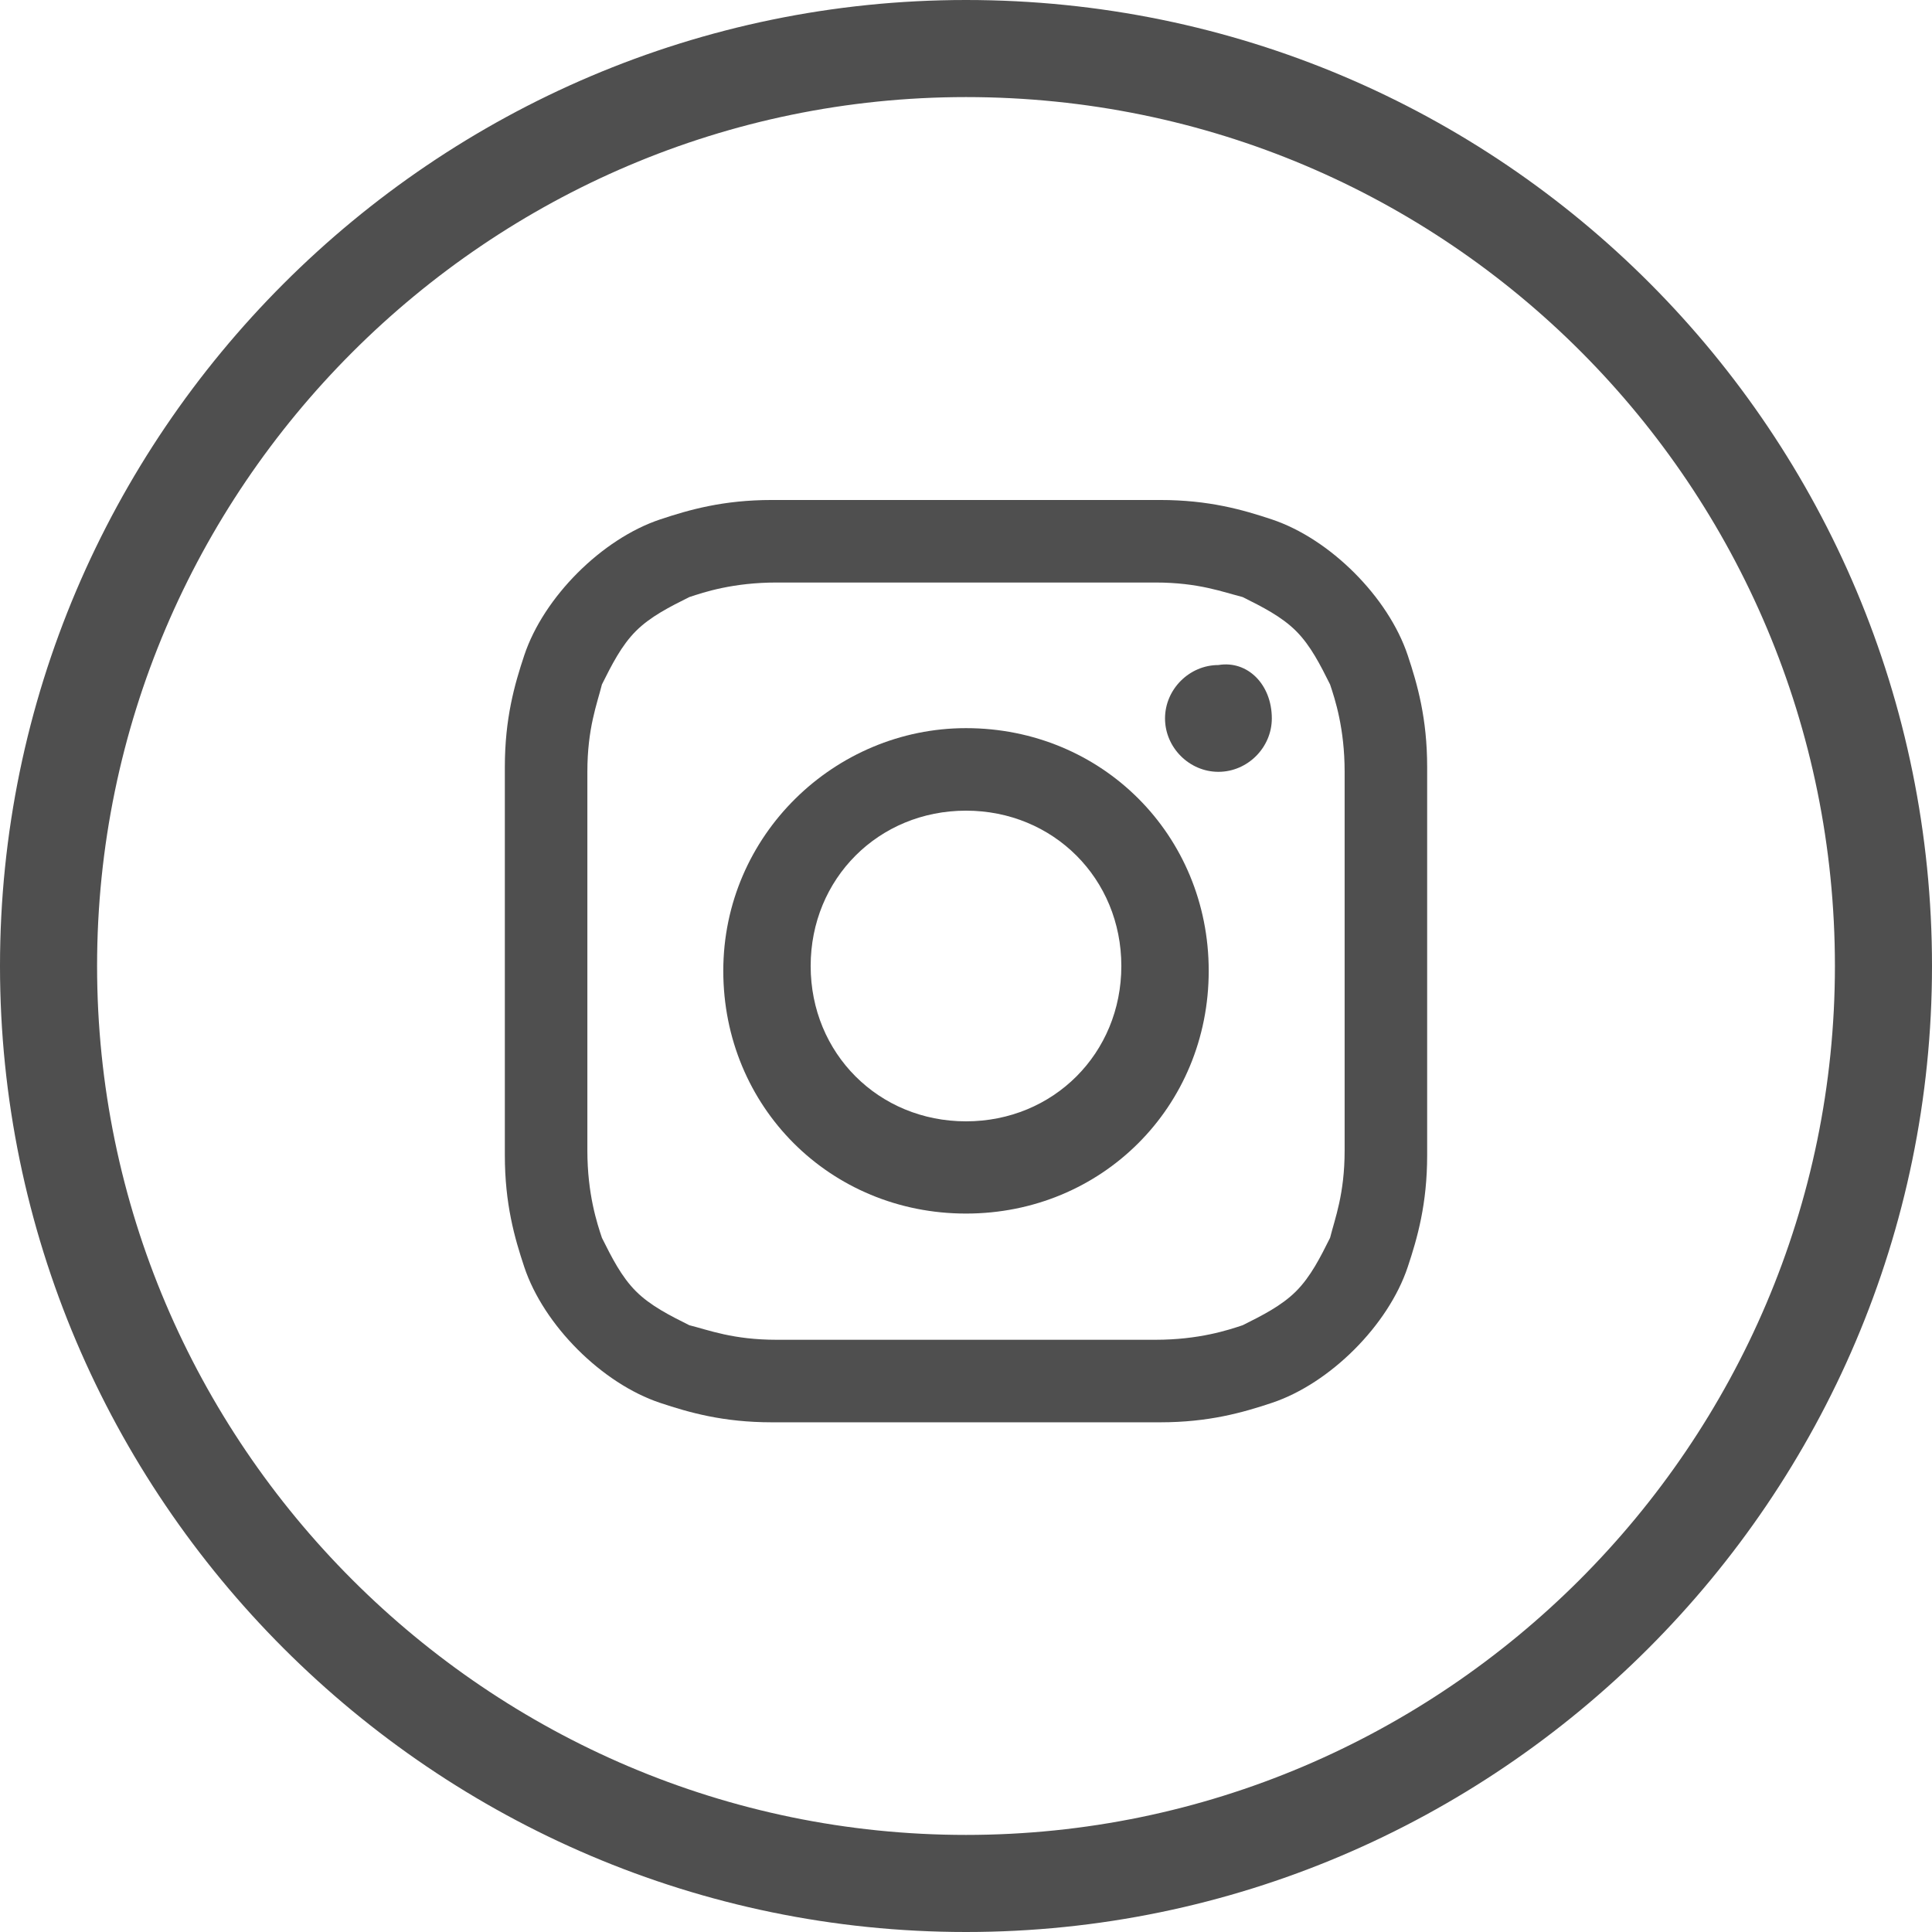
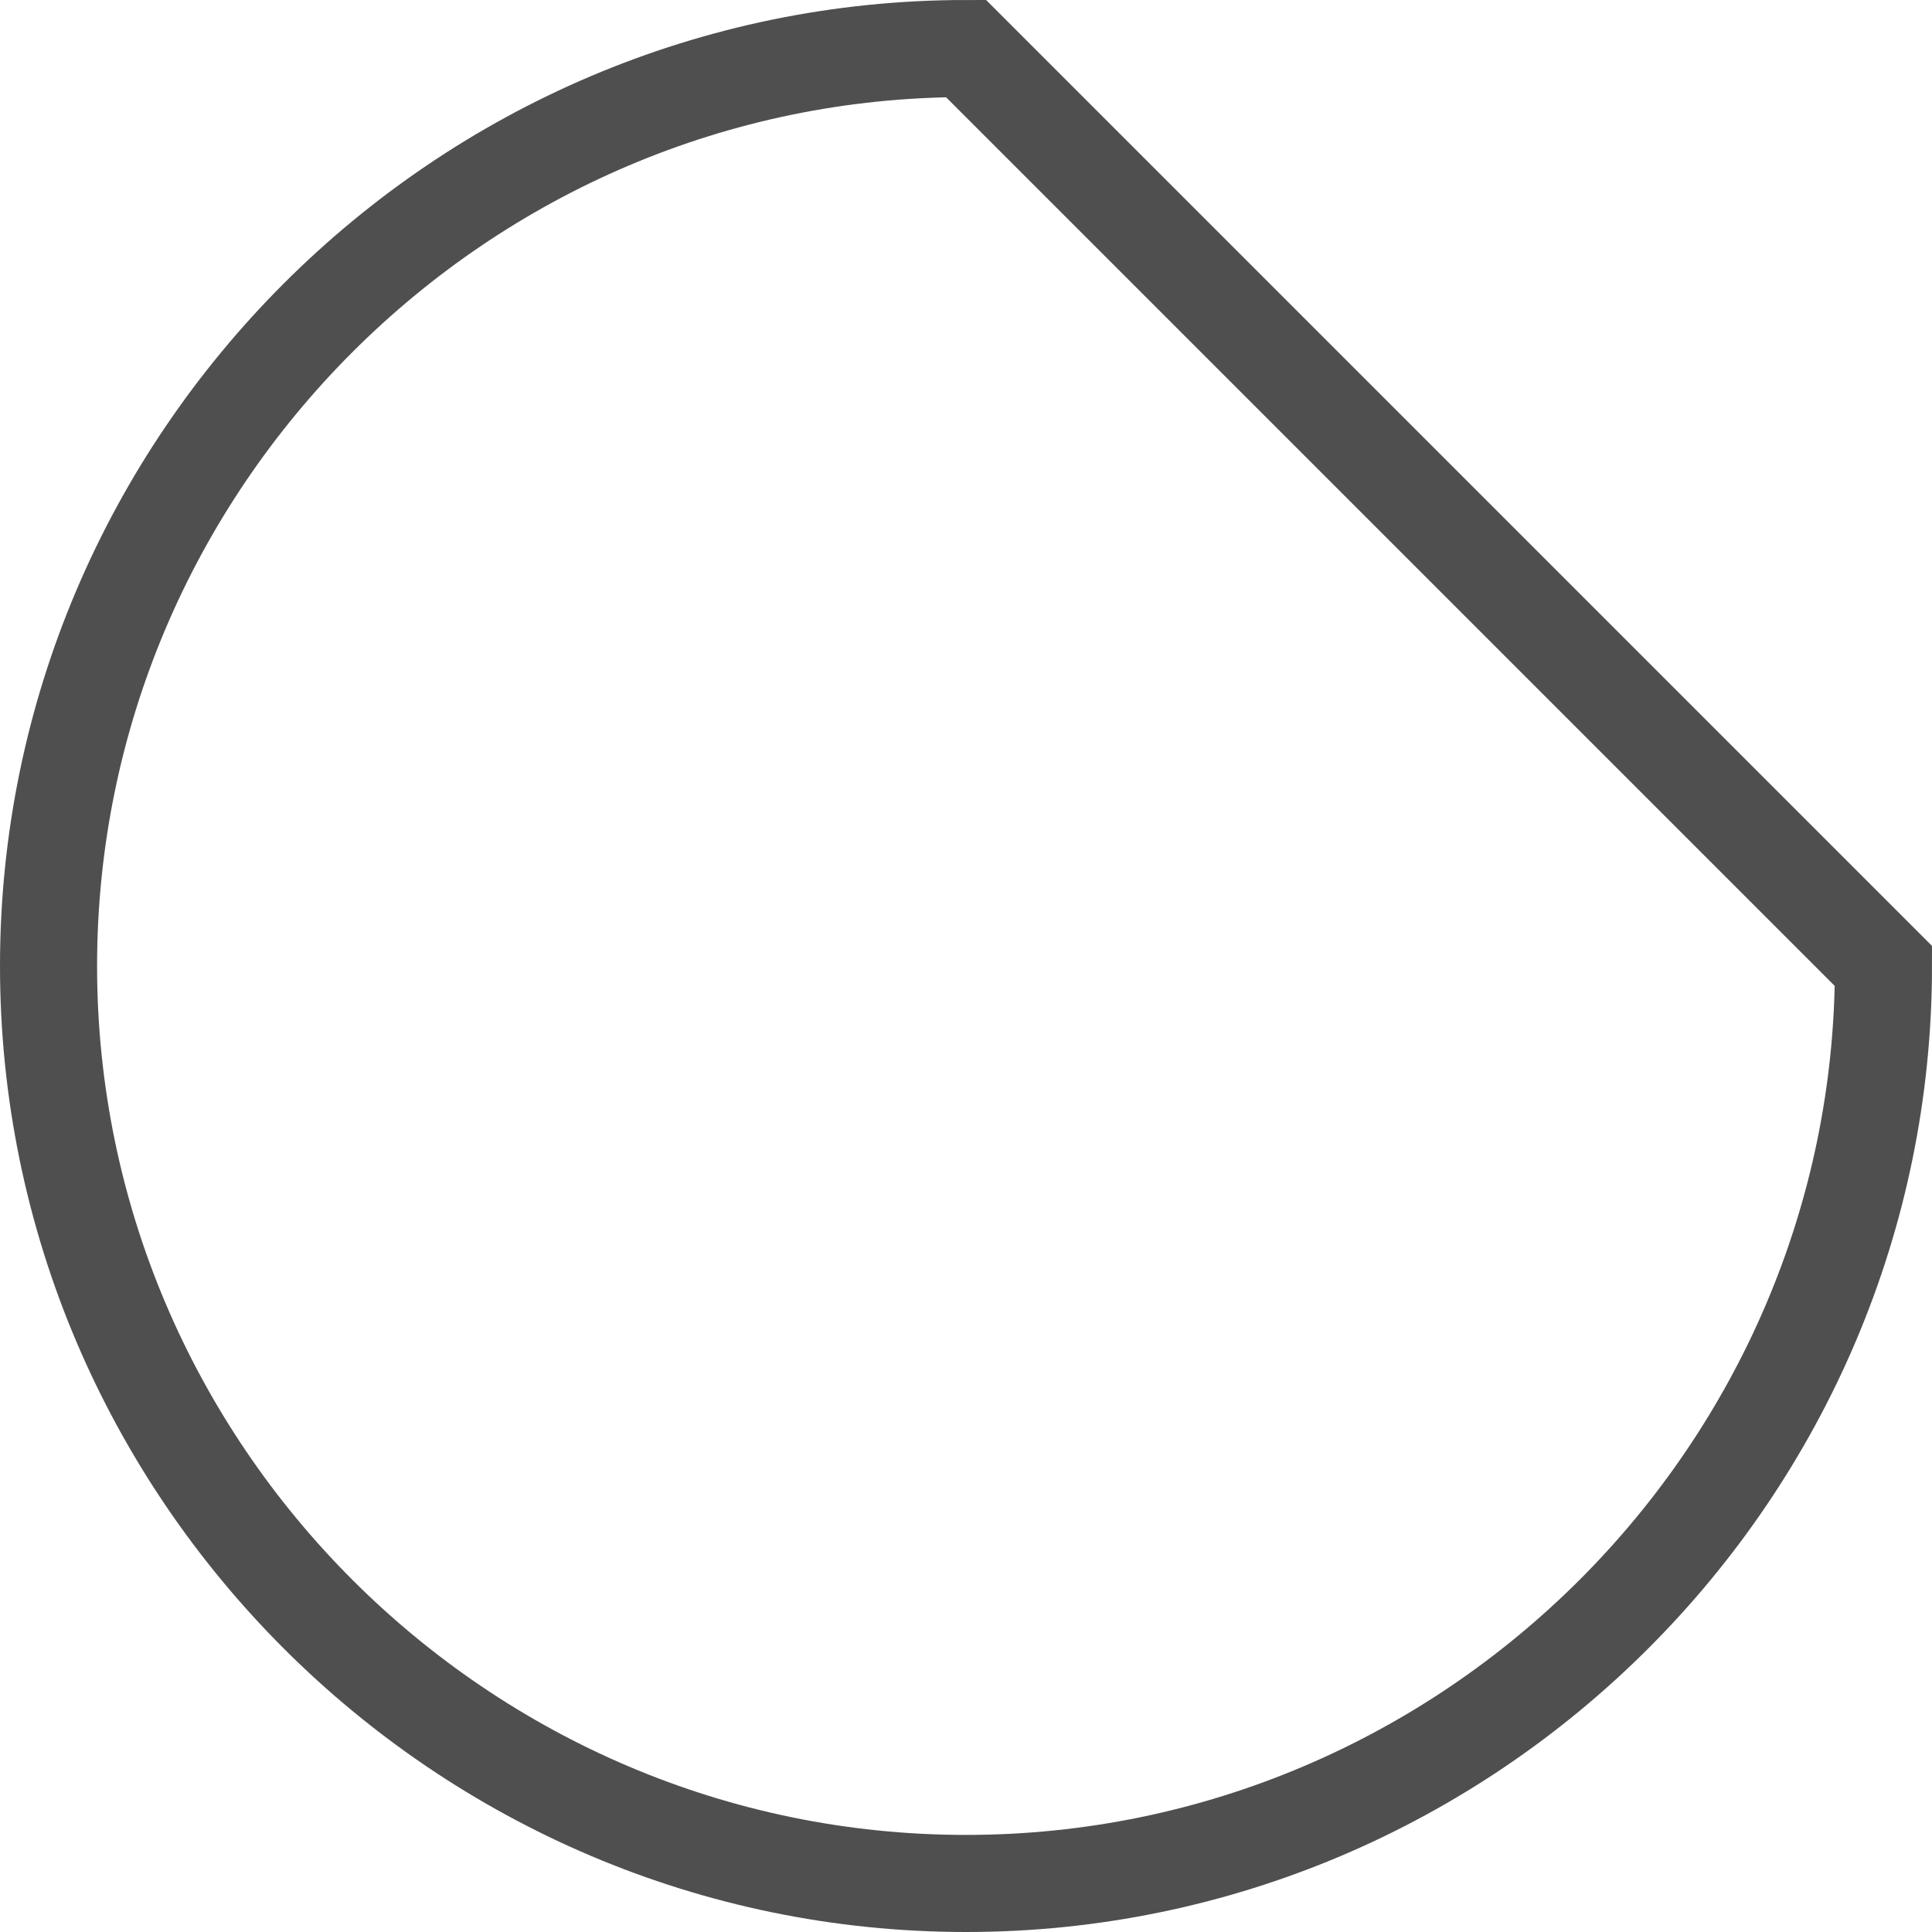
<svg xmlns="http://www.w3.org/2000/svg" version="1.1" id="Layer_1" x="0px" y="0px" viewBox="0 0 39.8 39.8" style="enable-background:new 0 0 39.8 39.8;" xml:space="preserve">
  <style type="text/css">
	.st0{fill:#4F4F4F;}
	.st1{fill:none;stroke:#4F4F4F;stroke-width:2;stroke-miterlimit:10;}
</style>
  <g>
-     <path class="st0" d="M19.9,12c2.6,0,2.9,0,3.9,0c0.9,0,1.4,0.2,1.8,0.3c0.4,0.2,0.8,0.4,1.1,0.7c0.3,0.3,0.5,0.7,0.7,1.1   c0.1,0.3,0.3,0.9,0.3,1.8c0,1,0,1.3,0,3.9s0,2.9,0,3.9c0,0.9-0.2,1.4-0.3,1.8c-0.2,0.4-0.4,0.8-0.7,1.1c-0.3,0.3-0.7,0.5-1.1,0.7   c-0.3,0.1-0.9,0.3-1.8,0.3c-1,0-1.3,0-3.9,0s-2.9,0-3.9,0c-0.9,0-1.4-0.2-1.8-0.3c-0.4-0.2-0.8-0.4-1.1-0.7   c-0.3-0.3-0.5-0.7-0.7-1.1c-0.1-0.3-0.3-0.9-0.3-1.8c0-1,0-1.3,0-3.9s0-2.9,0-3.9c0-0.9,0.2-1.4,0.3-1.8c0.2-0.4,0.4-0.8,0.7-1.1   s0.7-0.5,1.1-0.7c0.3-0.1,0.9-0.3,1.8-0.3C17,12,17.3,12,19.9,12 M19.9,10.3c-2.6,0-3,0-4,0s-1.7,0.2-2.3,0.4s-1.2,0.6-1.7,1.1   s-0.9,1.1-1.1,1.7c-0.2,0.6-0.4,1.3-0.4,2.3s0,1.4,0,4s0,3,0,4s0.2,1.7,0.4,2.3c0.2,0.6,0.6,1.2,1.1,1.7s1.1,0.9,1.7,1.1   c0.6,0.2,1.3,0.4,2.3,0.4s1.4,0,4,0s3,0,4,0s1.7-0.2,2.3-0.4c0.6-0.2,1.2-0.6,1.7-1.1s0.9-1.1,1.1-1.7s0.4-1.3,0.4-2.3s0-1.4,0-4   s0-3,0-4s-0.2-1.7-0.4-2.3c-0.2-0.6-0.6-1.2-1.1-1.7s-1.1-0.9-1.7-1.1c-0.6-0.2-1.3-0.4-2.3-0.4C22.9,10.3,22.5,10.3,19.9,10.3" />
-     <path class="st0" d="M19.9,15c-2.7,0-5,2.2-5,5s2.2,5,5,5s5-2.2,5-5S22.7,15,19.9,15 M19.9,23.1c-1.8,0-3.2-1.4-3.2-3.2   s1.4-3.2,3.2-3.2c1.8,0,3.2,1.4,3.2,3.2S21.7,23.1,19.9,23.1" />
-     <path class="st0" d="M26.2,14.8c0,0.6-0.5,1.1-1.1,1.1S24,15.4,24,14.8s0.5-1.1,1.1-1.1C25.7,13.6,26.2,14.1,26.2,14.8" />
-   </g>
-   <path class="st1" d="M19.9,1C9.5,1,1,9.5,1,19.9s8.5,18.9,18.9,18.9s18.9-8.5,18.9-18.9S30.4,1,19.9,1L19.9,1z" />
+     </g>
+   <path class="st1" d="M19.9,1C9.5,1,1,9.5,1,19.9s8.5,18.9,18.9,18.9s18.9-8.5,18.9-18.9L19.9,1z" />
</svg>